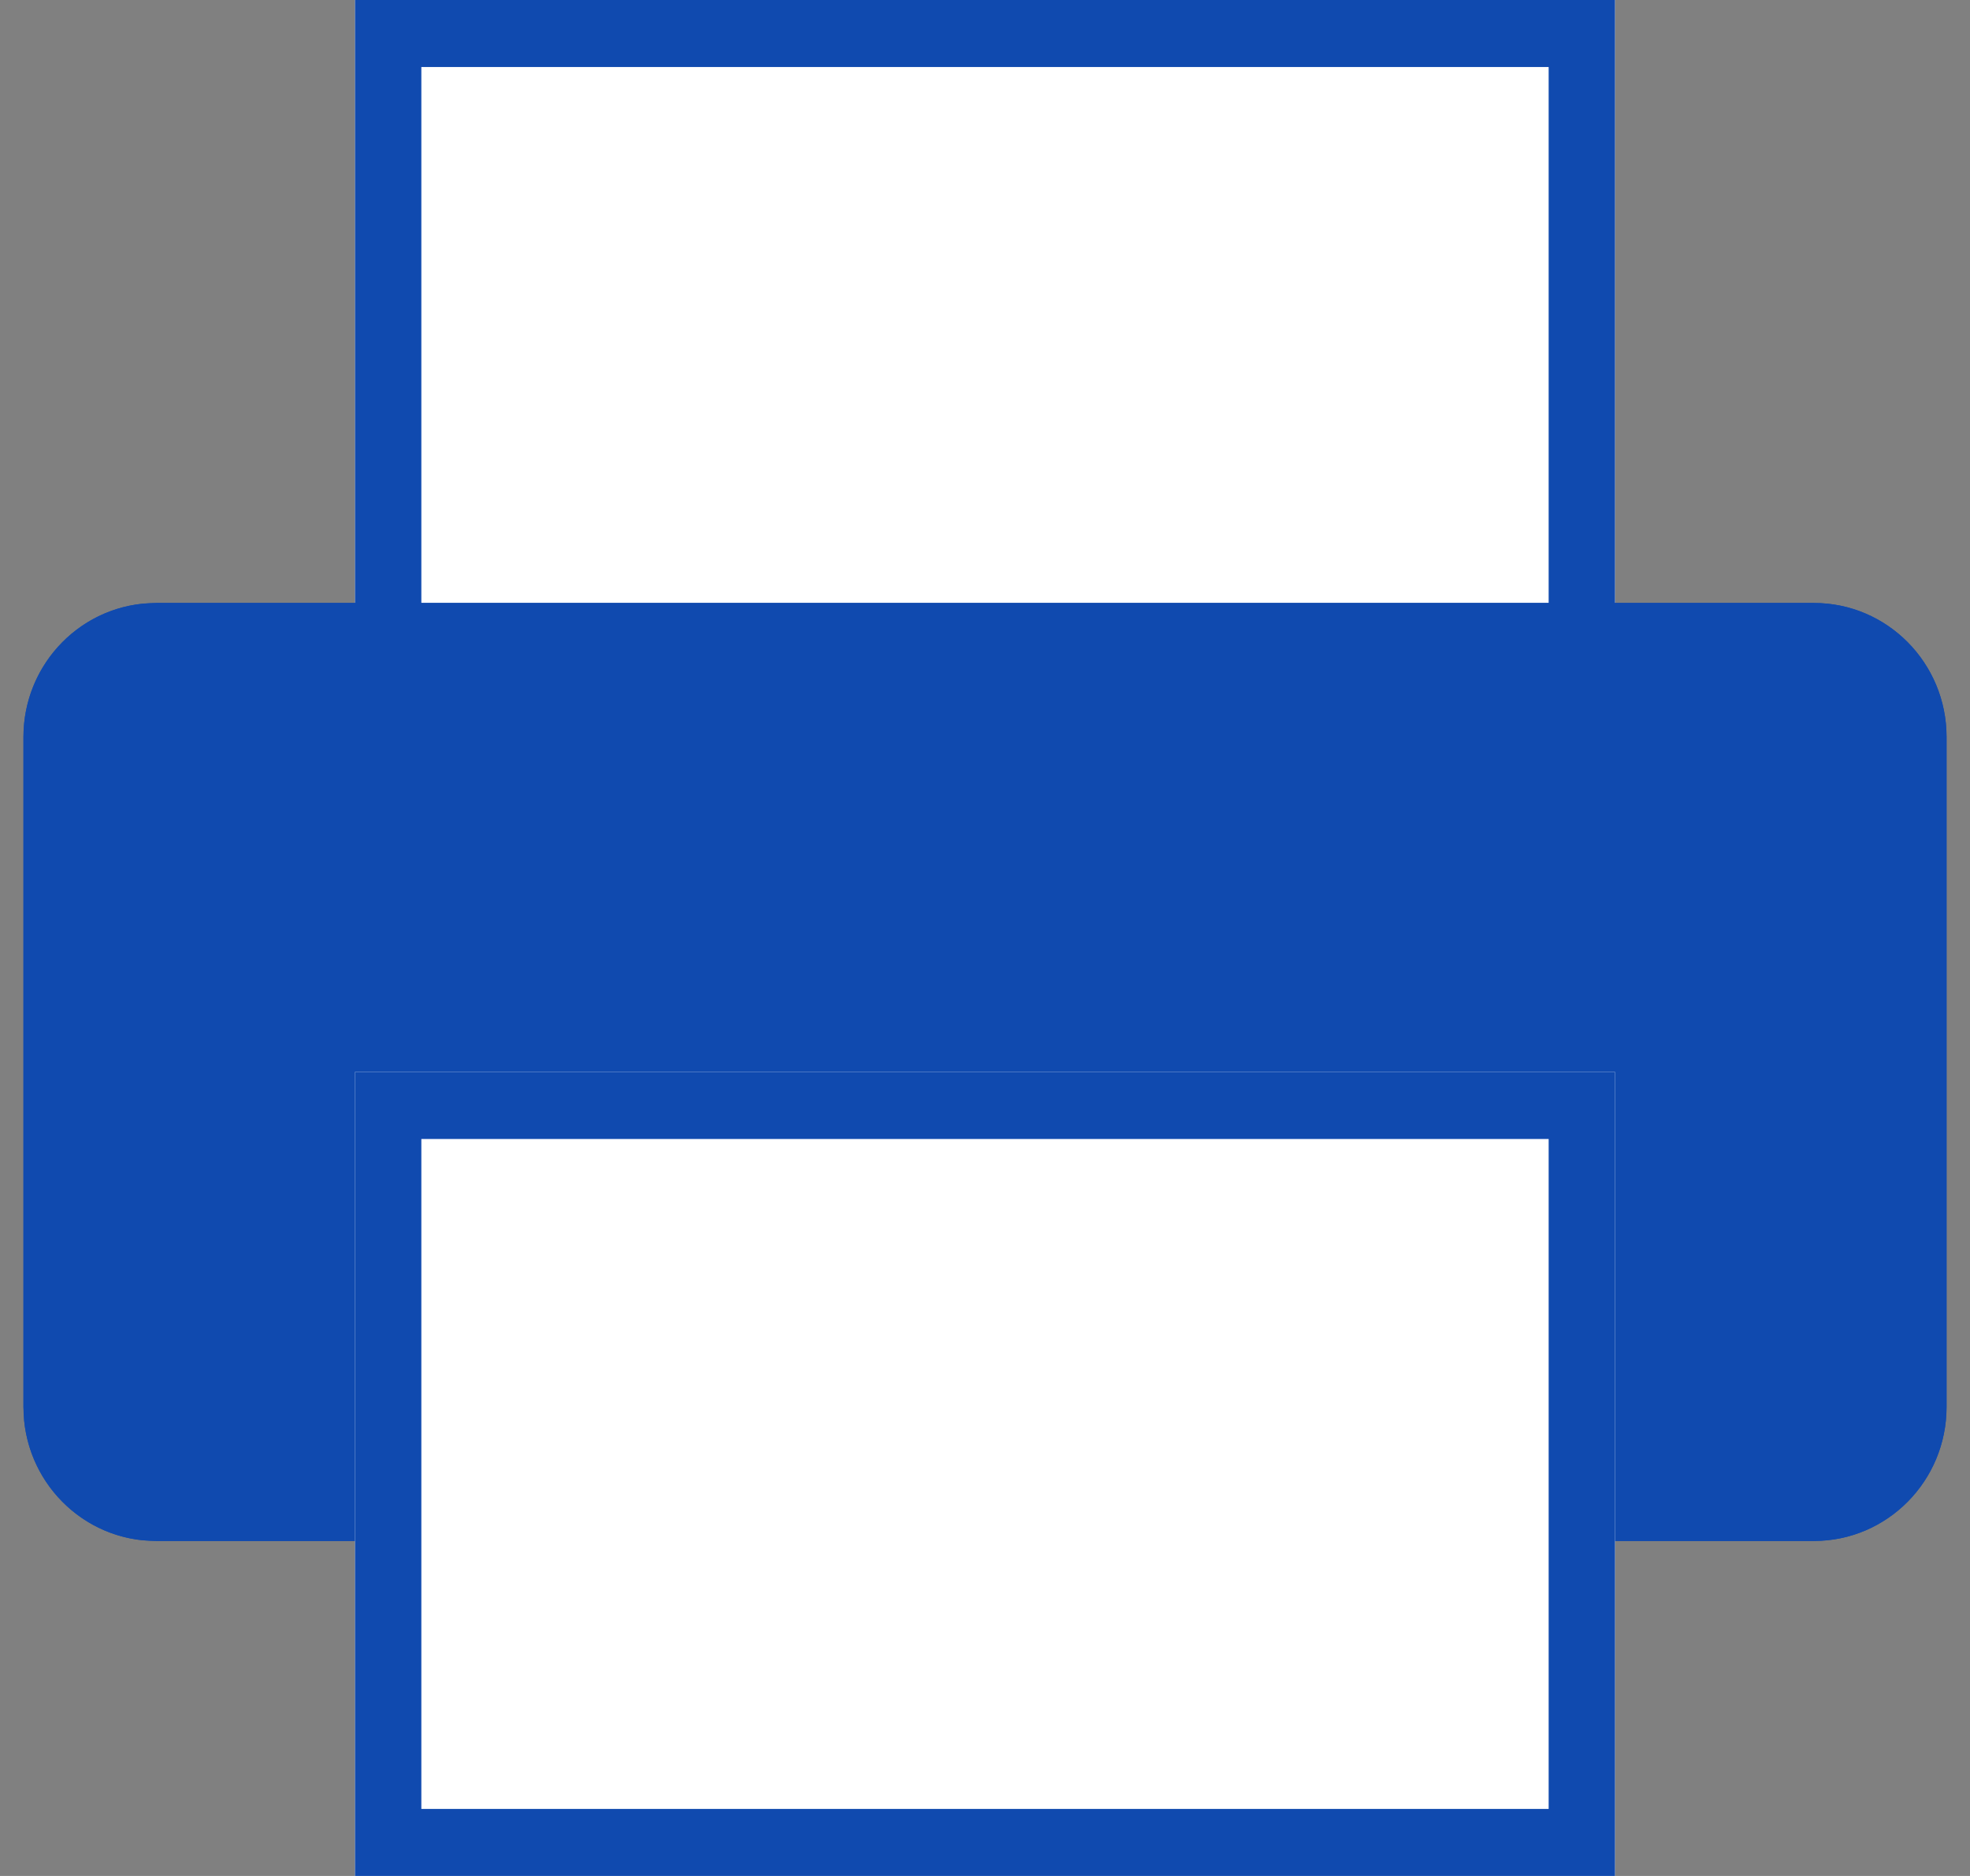
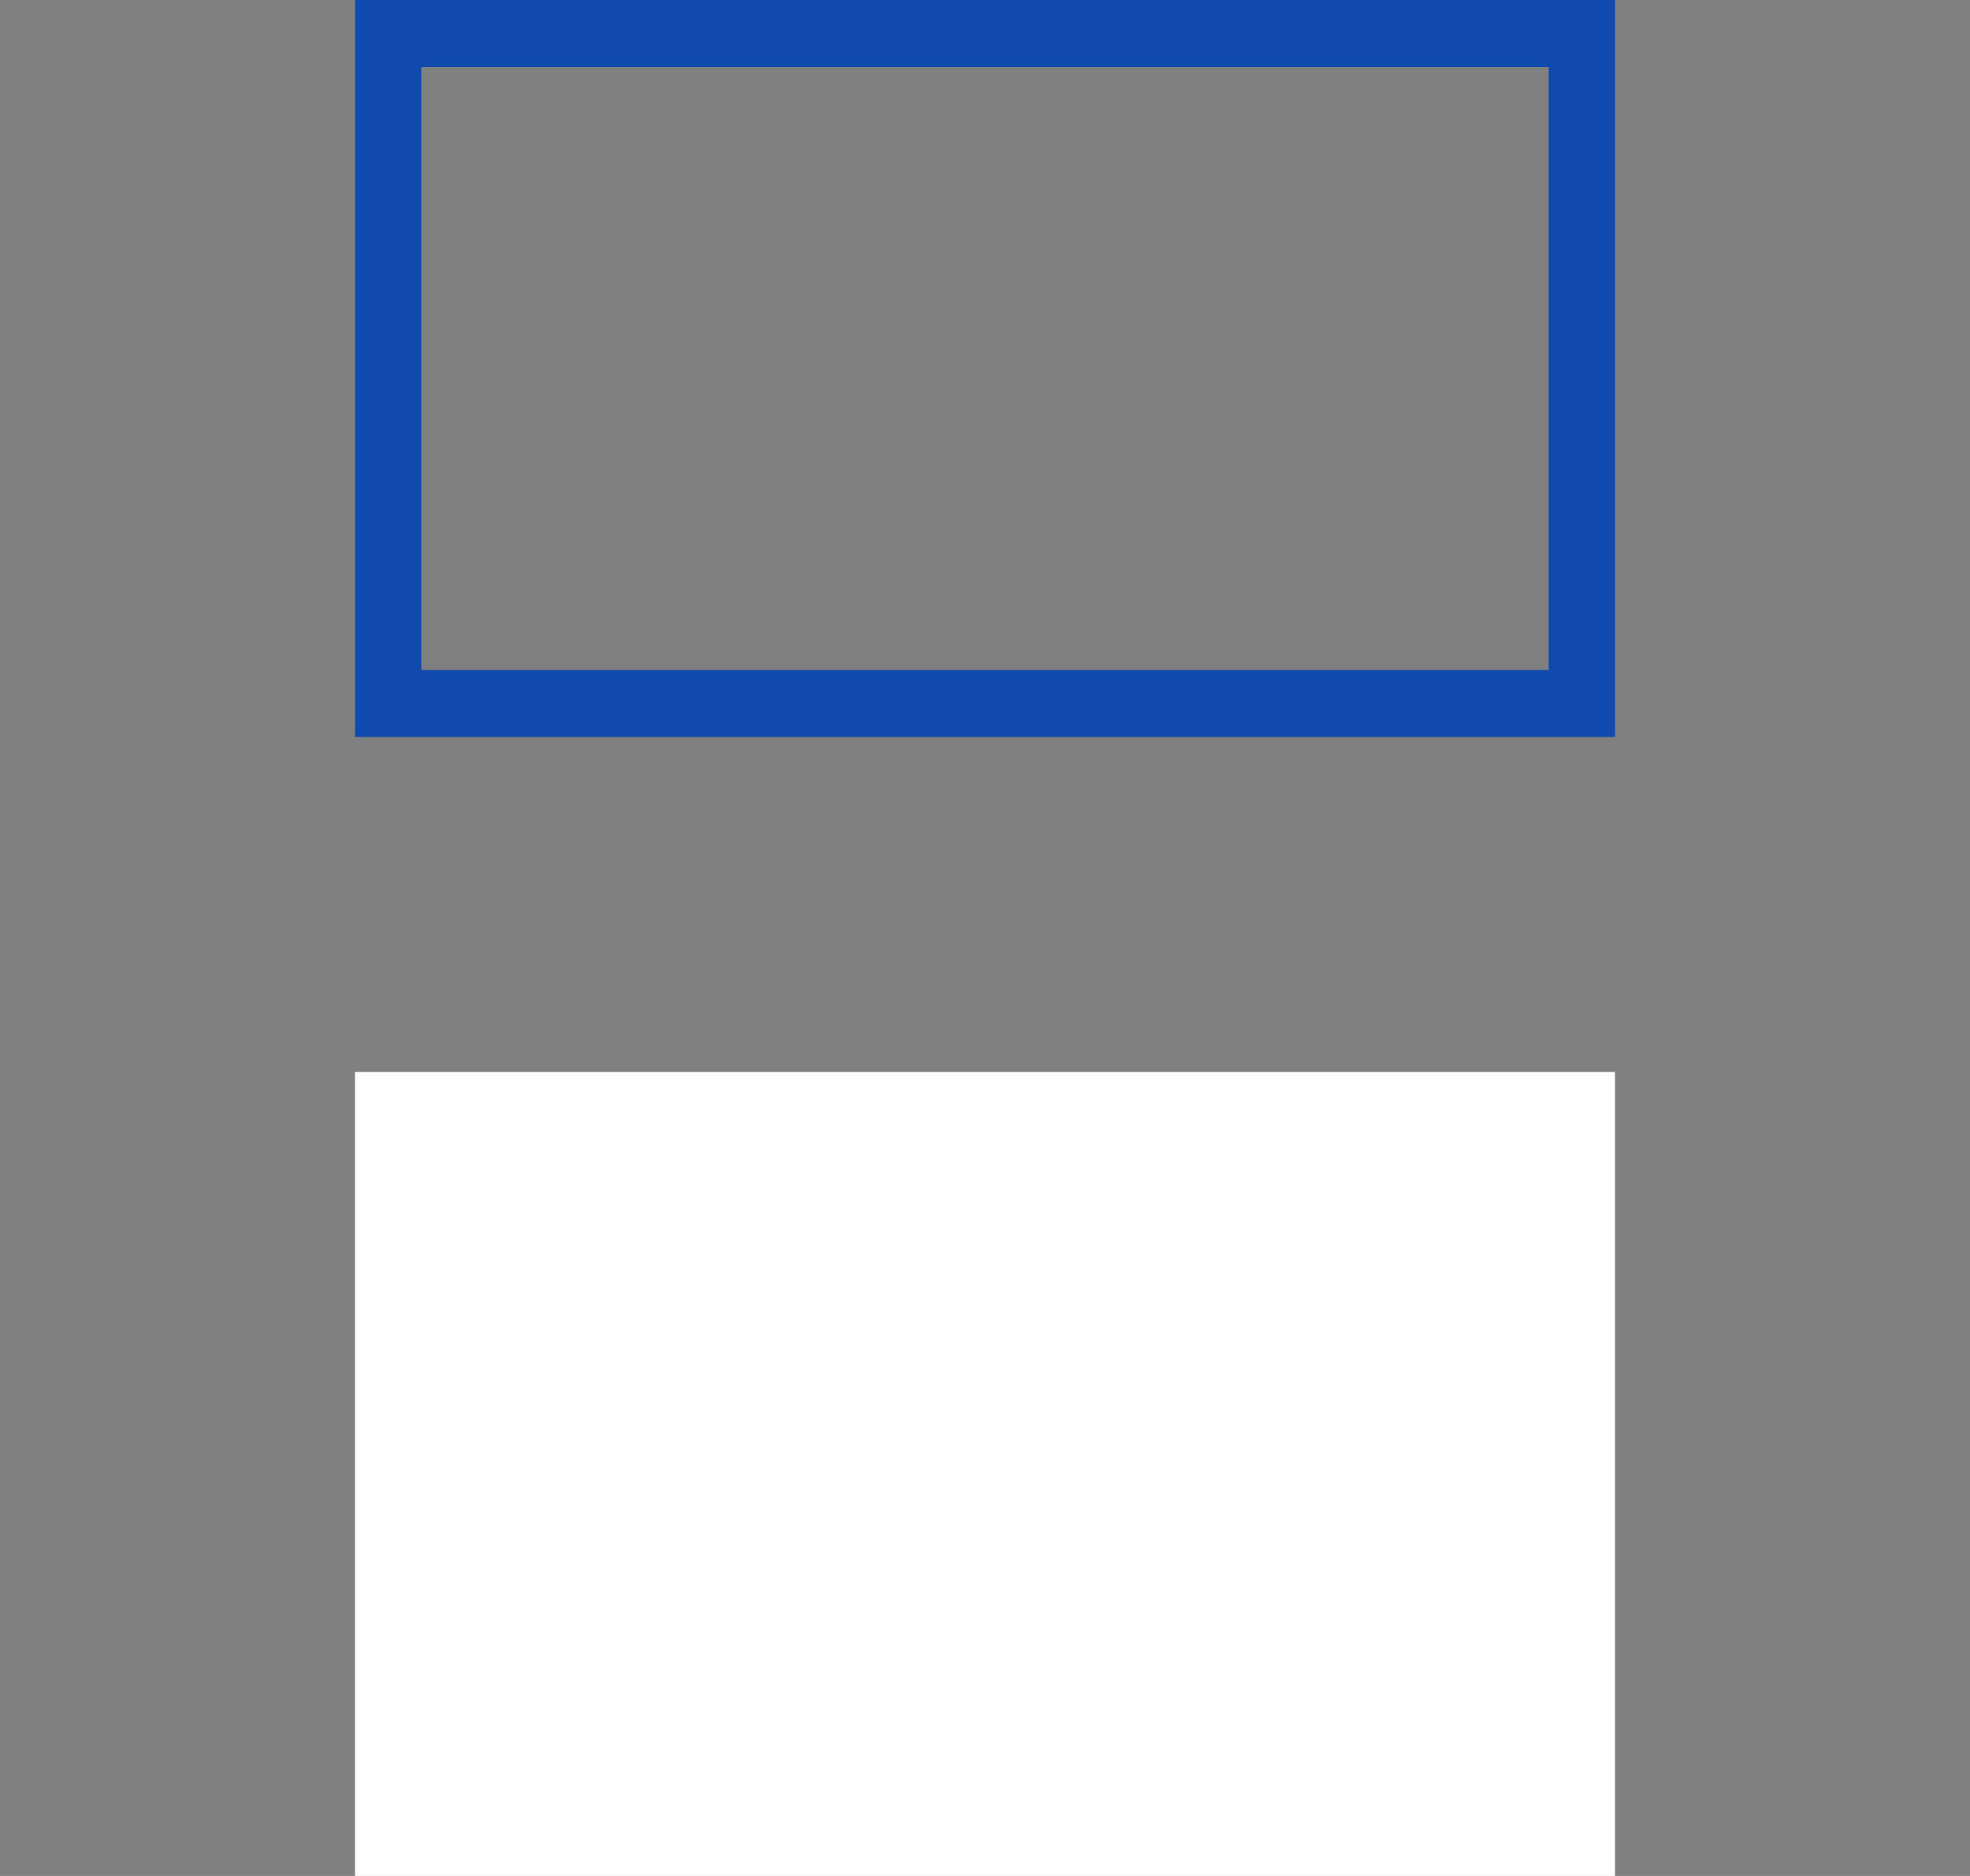
<svg xmlns="http://www.w3.org/2000/svg" width="42" height="40" viewBox="0 0 42 40" fill="none">
  <rect x="0" y="0" width="42" height="40" fill="#808080" stroke="none" />
-   <path d="M7.569 0H34.431V15.714H7.569V0Z" fill="white" />
  <path d="M34.431 0V15.714H7.569V0H34.431ZM8.983 14.286H33.017V1.429H8.983V14.286Z" fill="#104AAF" />
-   <path d="M0.5 15.714C0.5 14.136 1.766 12.857 3.328 12.857H38.672C40.234 12.857 41.5 14.136 41.5 15.714V30C41.5 31.578 40.234 32.857 38.672 32.857H3.328C1.766 32.857 0.5 31.578 0.5 30V15.714Z" fill="#104AAF" />
-   <path d="M38.672 31.429V32.857H3.328L3.328 31.429H38.672ZM40.086 30V15.714C40.086 14.925 39.453 14.286 38.672 14.286H3.328C2.547 14.286 1.914 14.925 1.914 15.714V30C1.914 30.789 2.547 31.429 3.328 31.429L3.328 32.857L3.039 32.842C1.708 32.705 0.65 31.637 0.515 30.292L0.5 30V15.714C0.5 14.235 1.613 13.019 3.039 12.873L3.328 12.857H38.672C40.234 12.857 41.5 14.136 41.5 15.714V30C41.5 31.578 40.234 32.857 38.672 32.857V31.429C39.453 31.429 40.086 30.789 40.086 30Z" fill="#104AAF" />
  <path d="M7.569 22.857H34.431V40H7.569V22.857Z" fill="white" />
-   <path d="M34.431 22.857V40H7.569V22.857H34.431ZM8.983 38.571H33.017V24.286H8.983V38.571Z" fill="#104AAF" />
</svg>